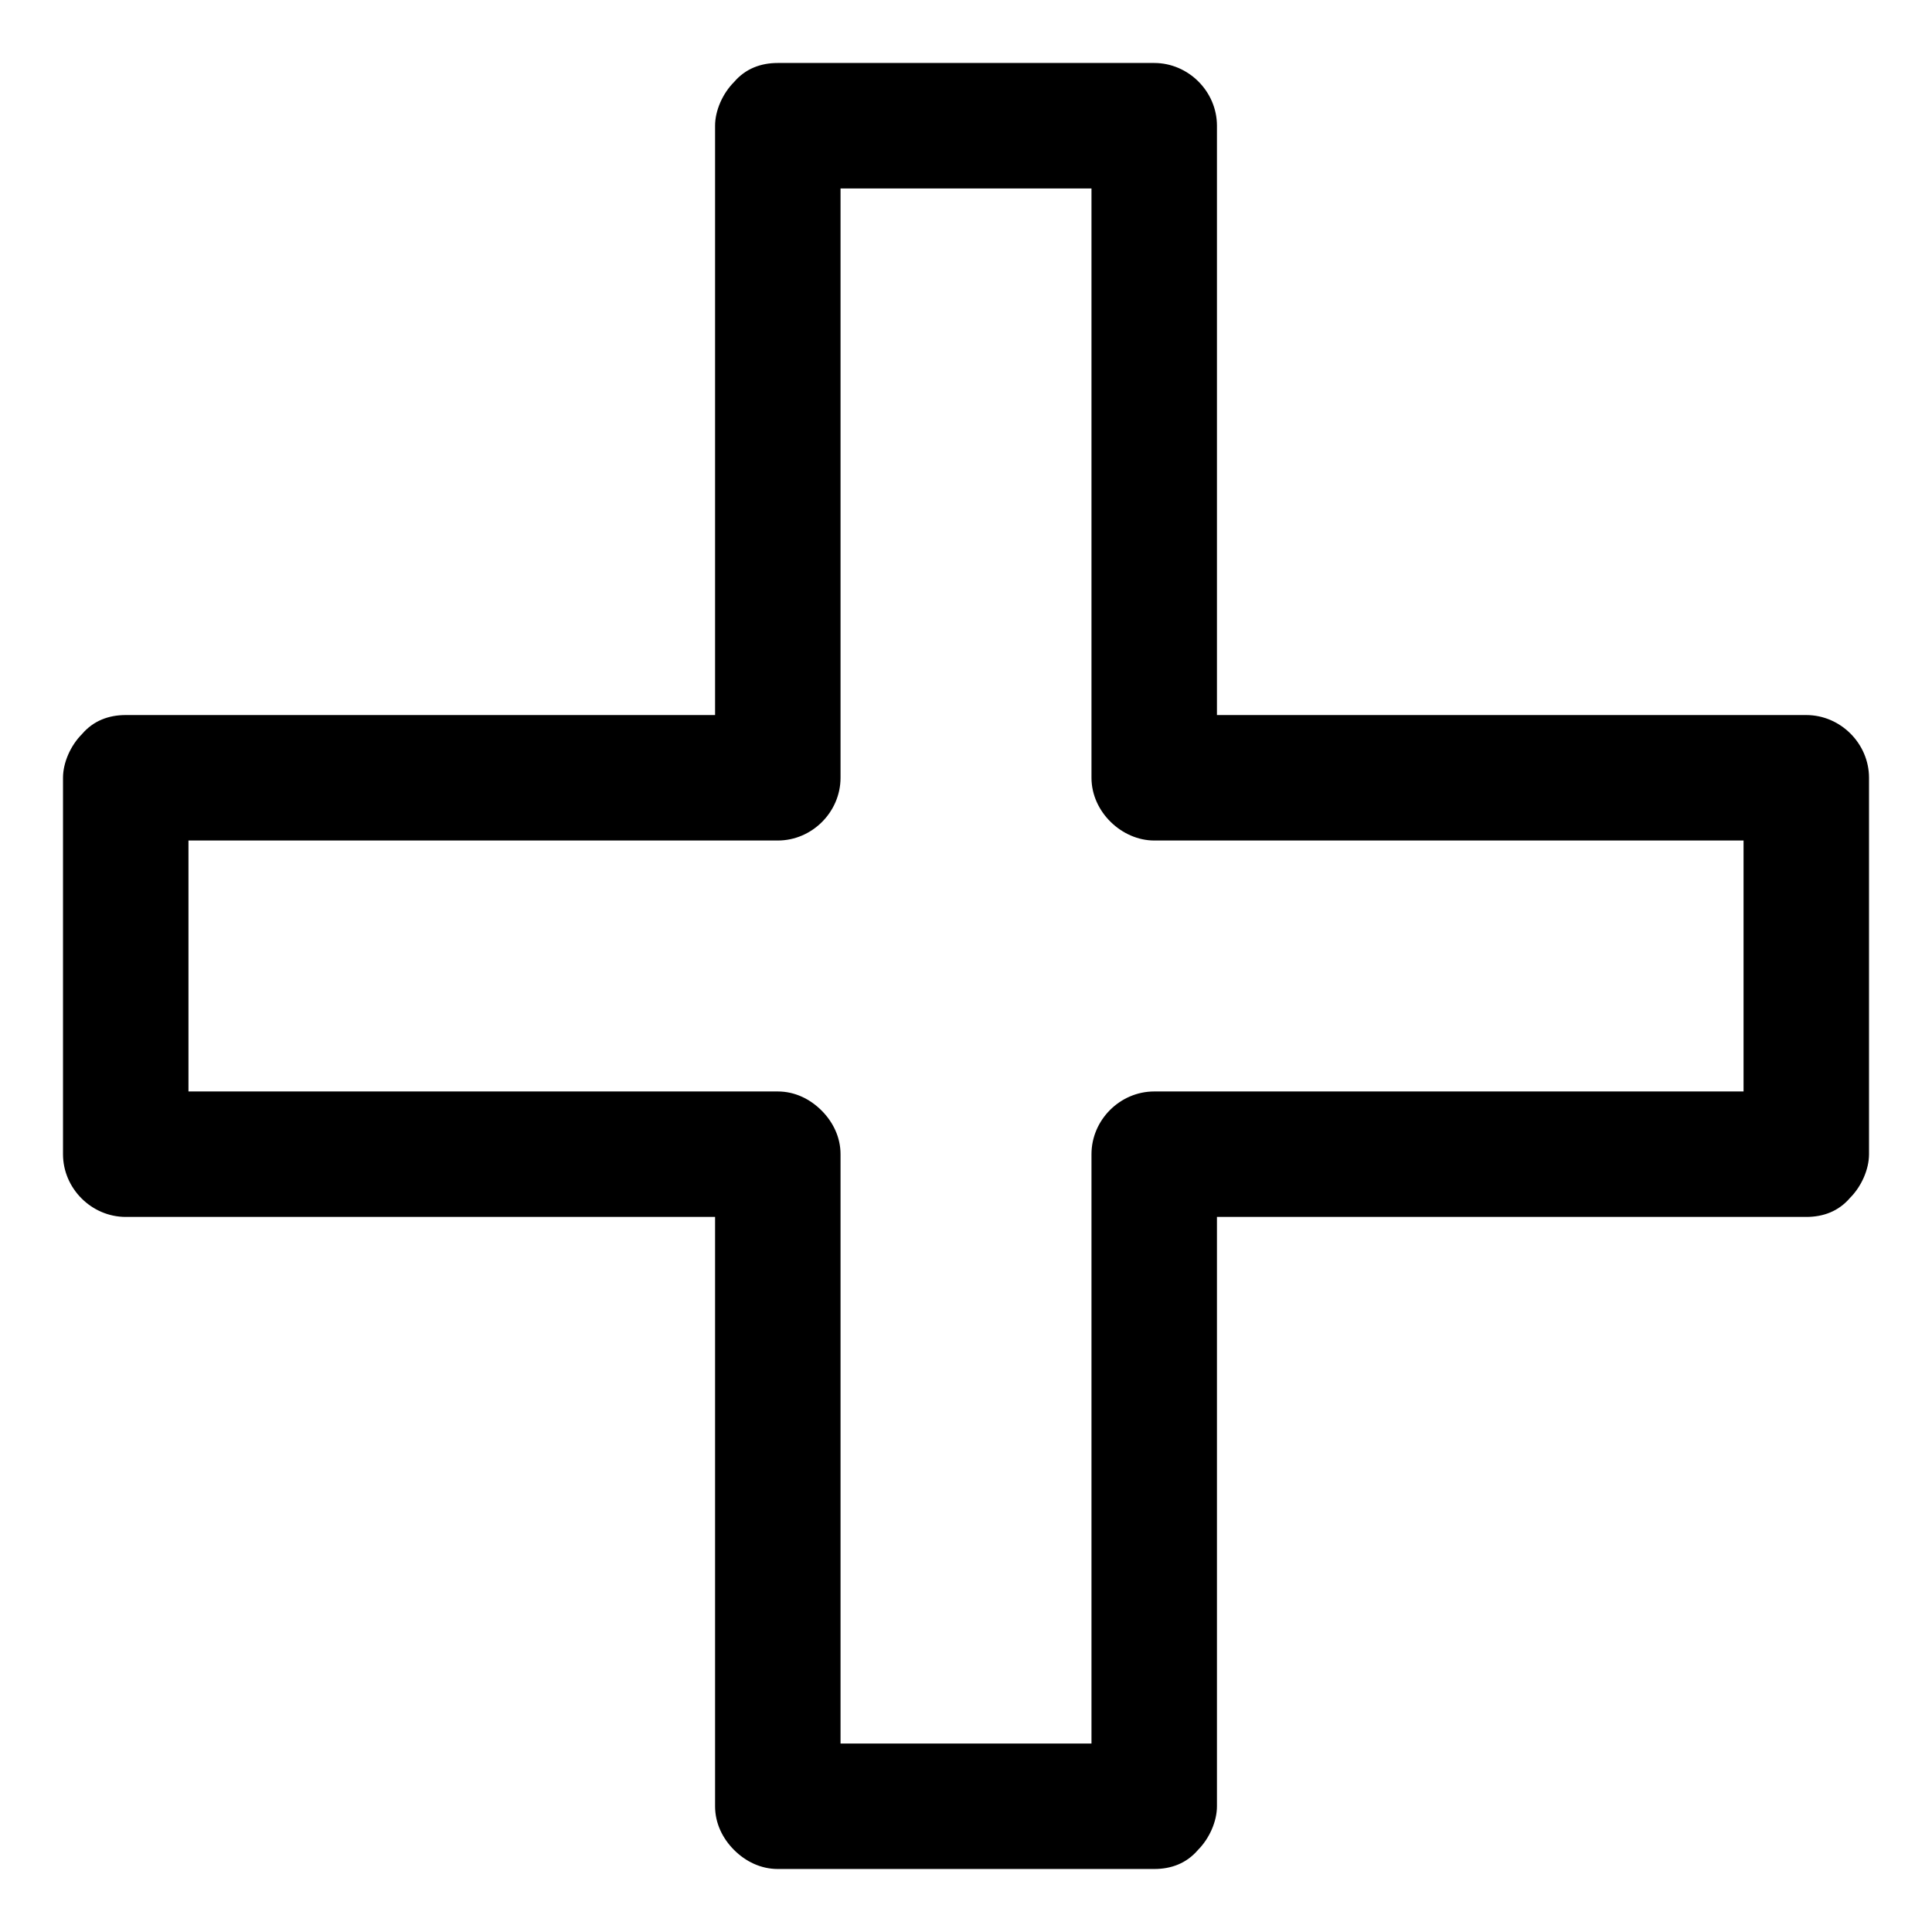
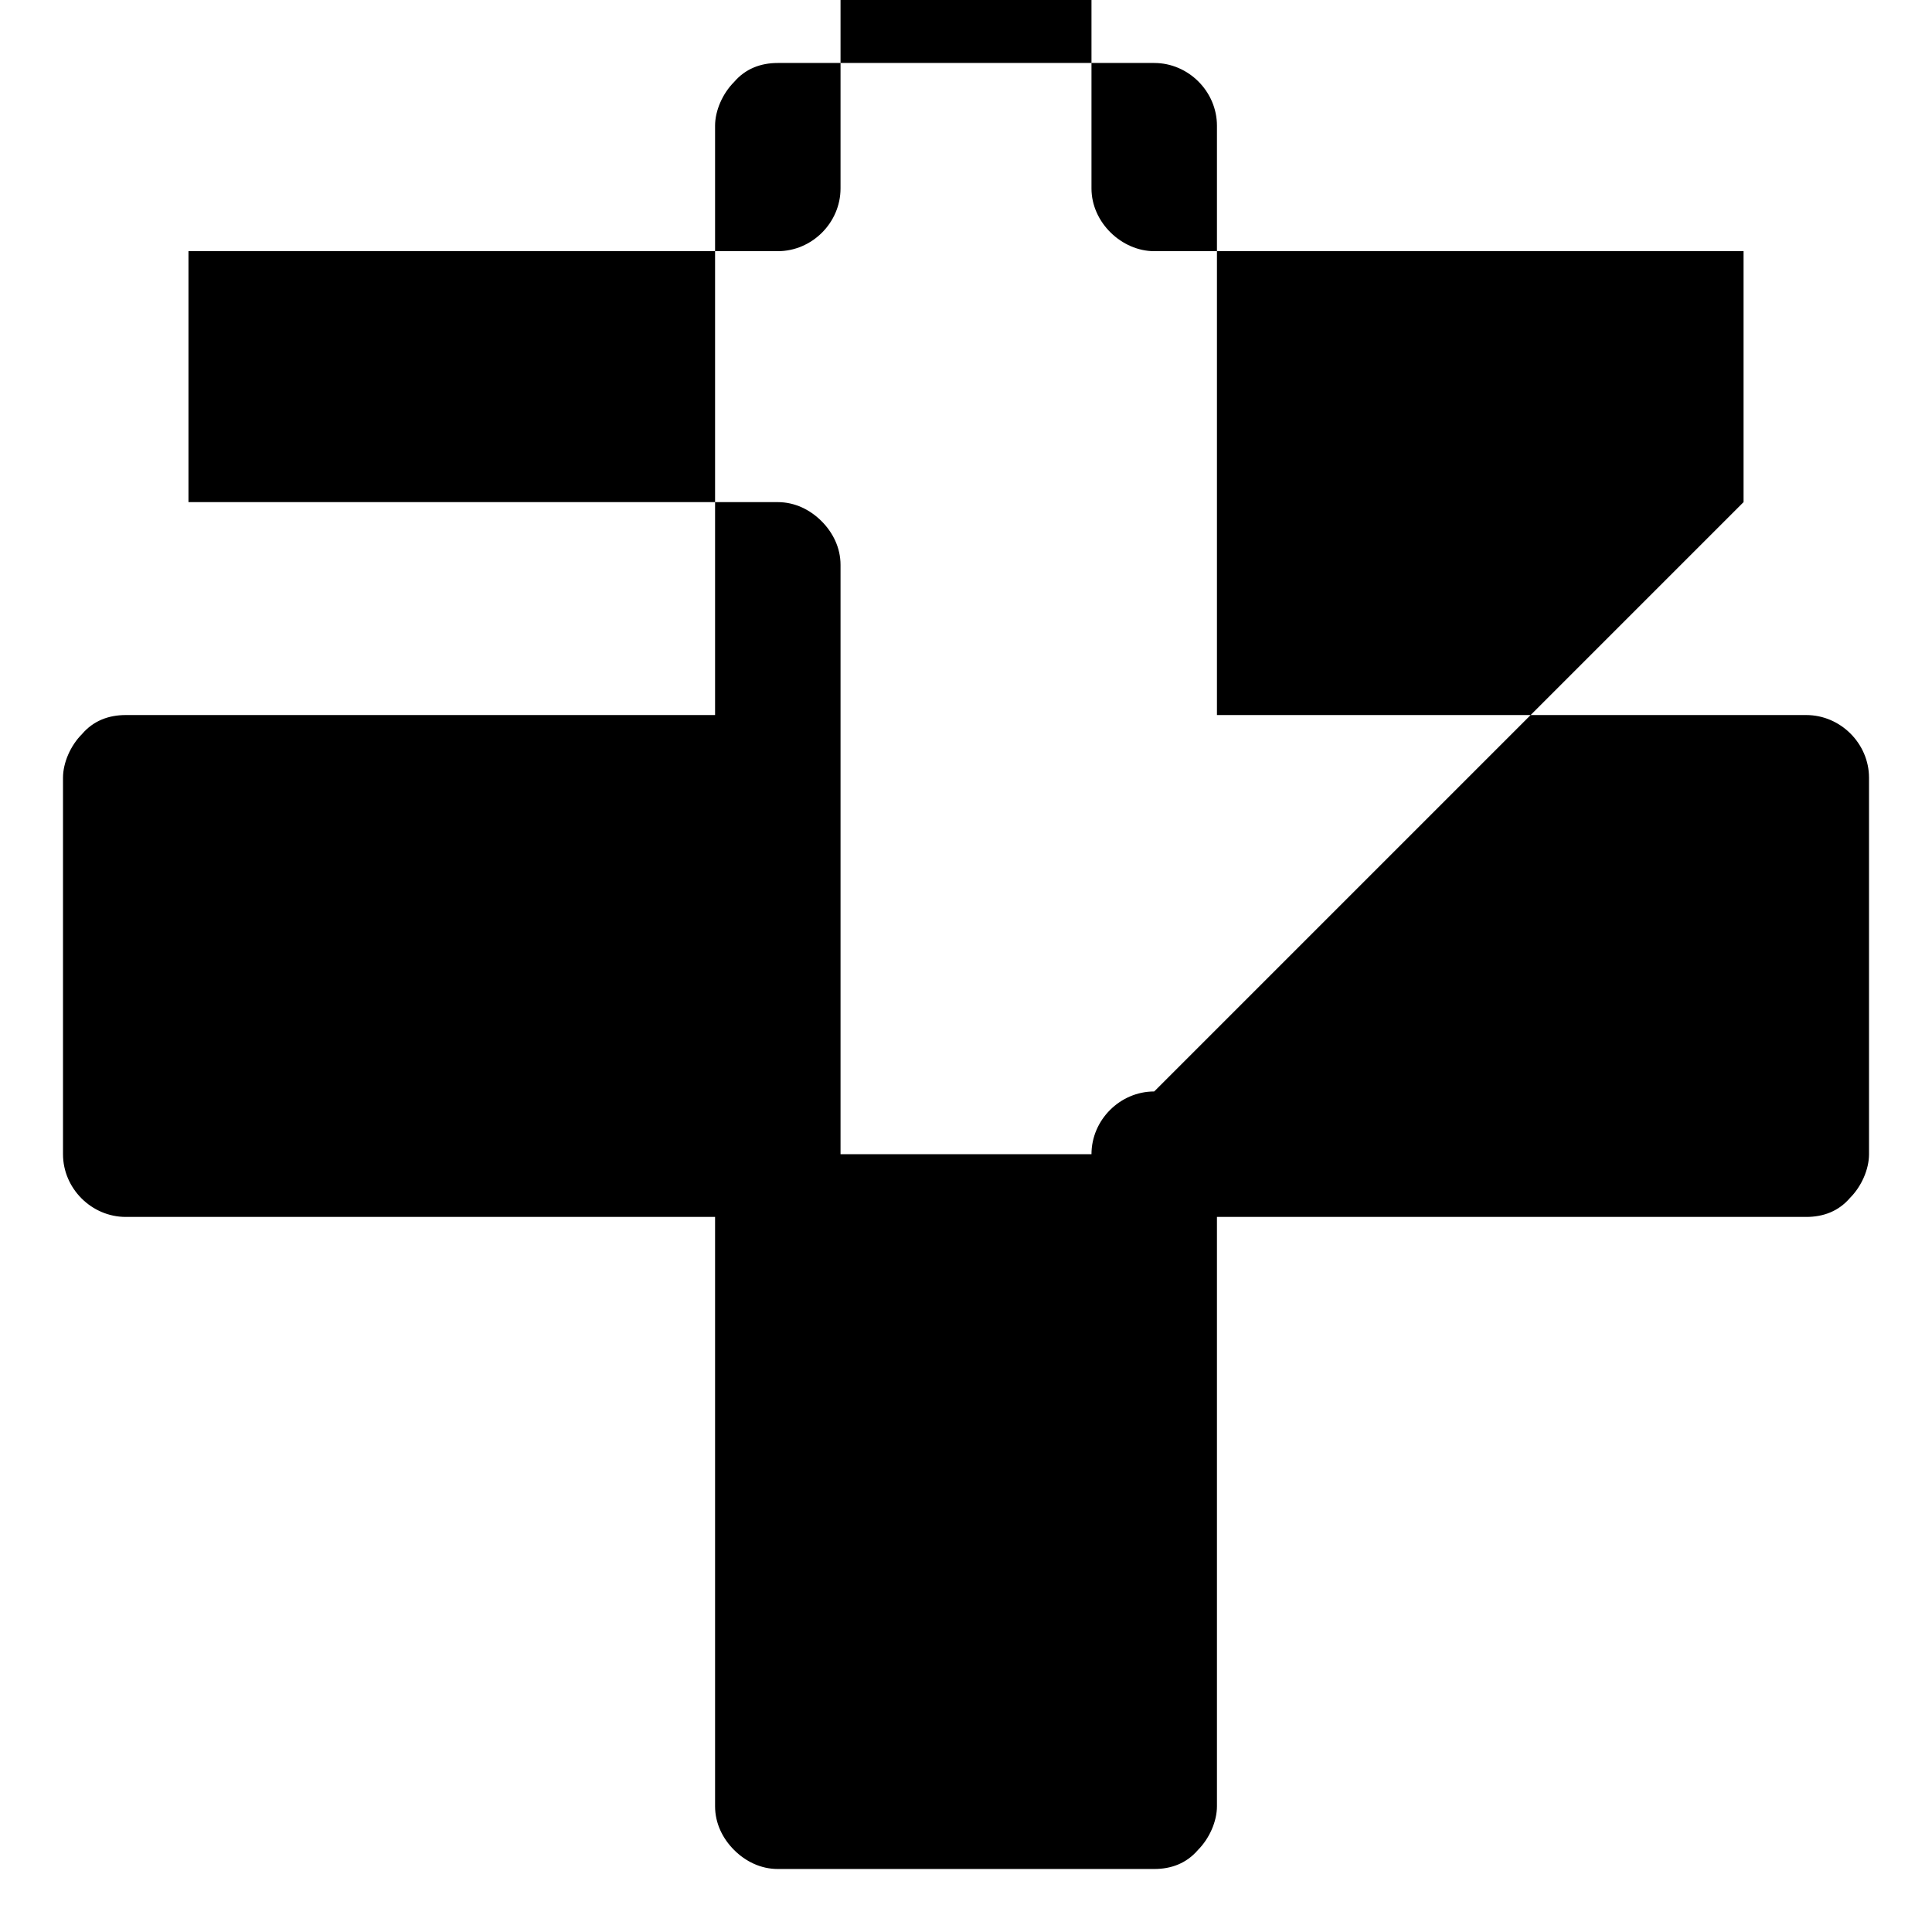
<svg xmlns="http://www.w3.org/2000/svg" fill="#000000" width="800px" height="800px" version="1.1" viewBox="144 144 512 512">
-   <path d="m639.31 350.12c0-9.07-7.559-16.625-16.625-16.625h-156.18v-156.18c0-9.07-7.559-16.625-16.625-16.625h-99.754c-4.535 0-8.566 1.512-11.586 5.039-3.023 3.023-5.039 7.559-5.039 11.586v156.18h-156.18c-4.535 0-8.566 1.512-11.586 5.039-3.023 3.023-5.039 7.559-5.039 11.586v99.754c0 9.07 7.559 16.625 16.625 16.625h156.18v156.18c0 4.535 2.016 8.566 5.039 11.586 3.023 3.023 7.055 5.039 11.586 5.039h99.754c4.535 0 8.566-1.512 11.586-5.039 3.023-3.023 5.039-7.559 5.039-11.586v-156.18h156.18c4.535 0 8.566-1.512 11.586-5.039 3.023-3.023 5.039-7.559 5.039-11.586zm-189.43 83.129c-9.07 0-16.625 7.559-16.625 16.625v156.18h-66.504v-156.18c0-4.535-2.016-8.566-5.039-11.586-3.023-3.023-7.055-5.039-11.586-5.039h-156.18v-66.504h156.18c9.07 0 16.625-7.559 16.625-16.625v-156.18h66.504v156.18c0 9.07 8.062 16.625 16.625 16.625h156.18v66.504z" />
+   <path d="m639.31 350.12c0-9.07-7.559-16.625-16.625-16.625h-156.18v-156.18c0-9.07-7.559-16.625-16.625-16.625h-99.754c-4.535 0-8.566 1.512-11.586 5.039-3.023 3.023-5.039 7.559-5.039 11.586v156.18h-156.18c-4.535 0-8.566 1.512-11.586 5.039-3.023 3.023-5.039 7.559-5.039 11.586v99.754c0 9.07 7.559 16.625 16.625 16.625h156.18v156.18c0 4.535 2.016 8.566 5.039 11.586 3.023 3.023 7.055 5.039 11.586 5.039h99.754c4.535 0 8.566-1.512 11.586-5.039 3.023-3.023 5.039-7.559 5.039-11.586v-156.18h156.18c4.535 0 8.566-1.512 11.586-5.039 3.023-3.023 5.039-7.559 5.039-11.586zm-189.43 83.129c-9.07 0-16.625 7.559-16.625 16.625h-66.504v-156.18c0-4.535-2.016-8.566-5.039-11.586-3.023-3.023-7.055-5.039-11.586-5.039h-156.18v-66.504h156.18c9.07 0 16.625-7.559 16.625-16.625v-156.18h66.504v156.18c0 9.07 8.062 16.625 16.625 16.625h156.18v66.504z" />
</svg>